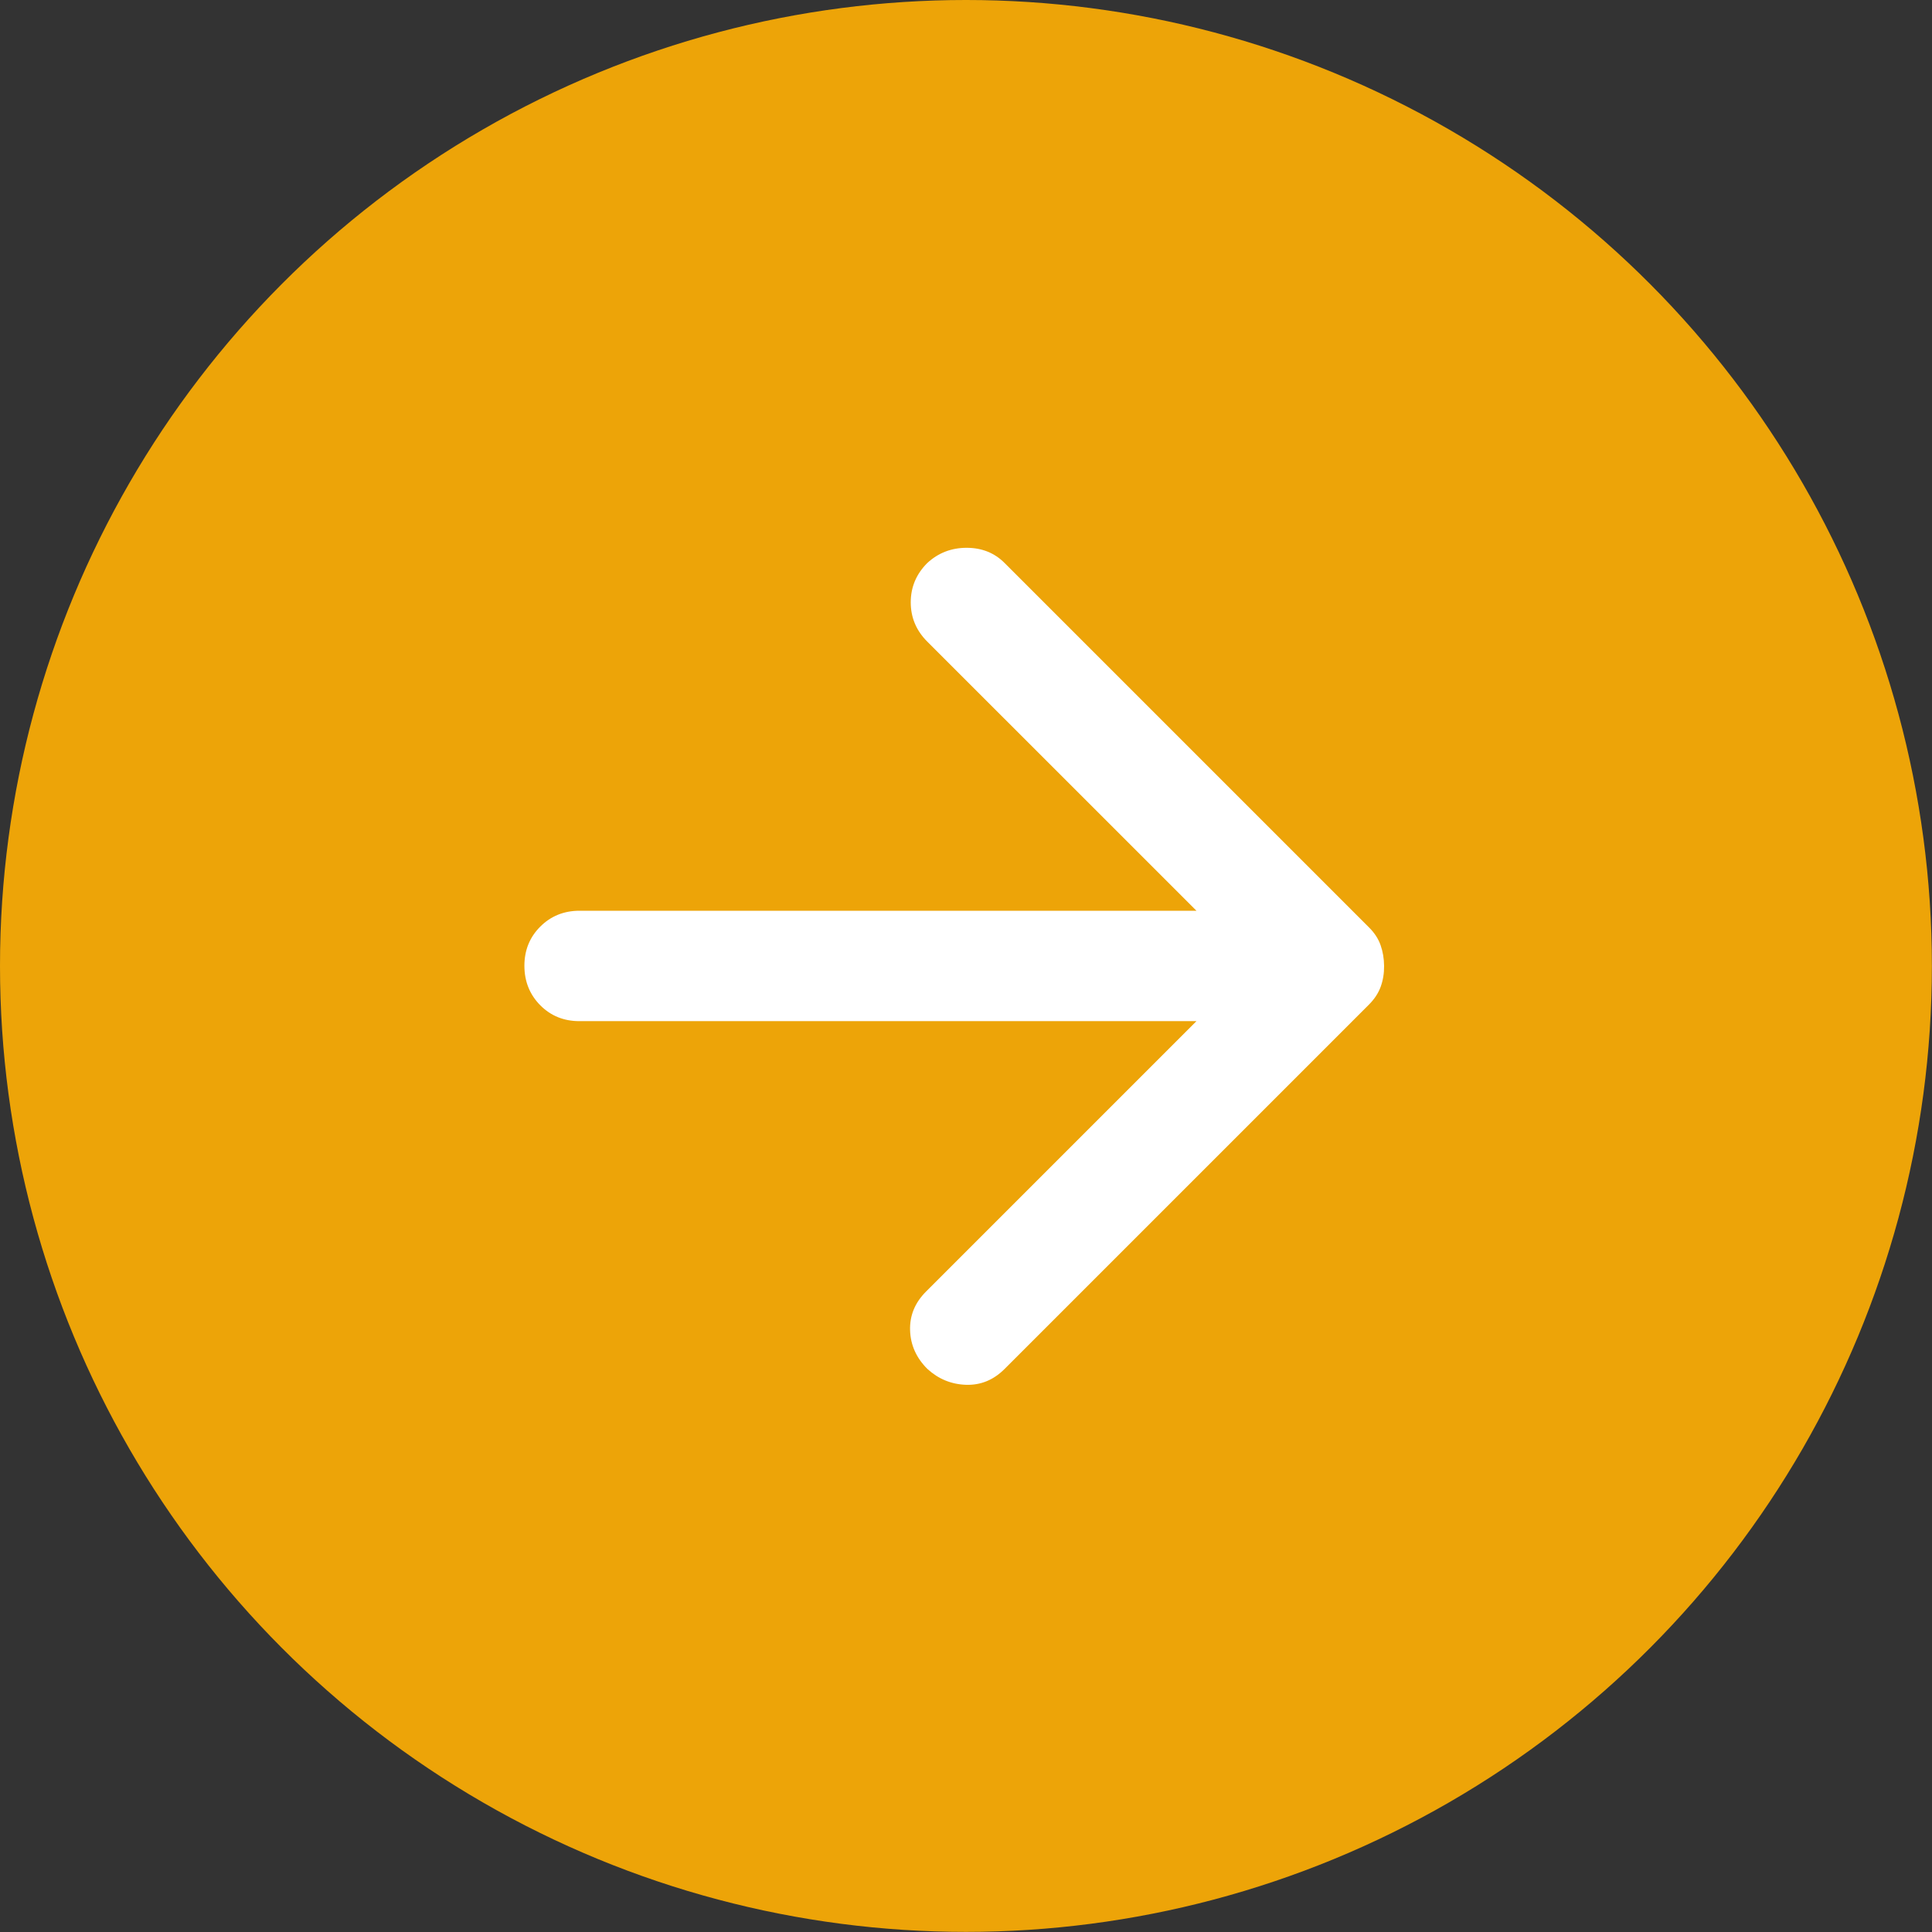
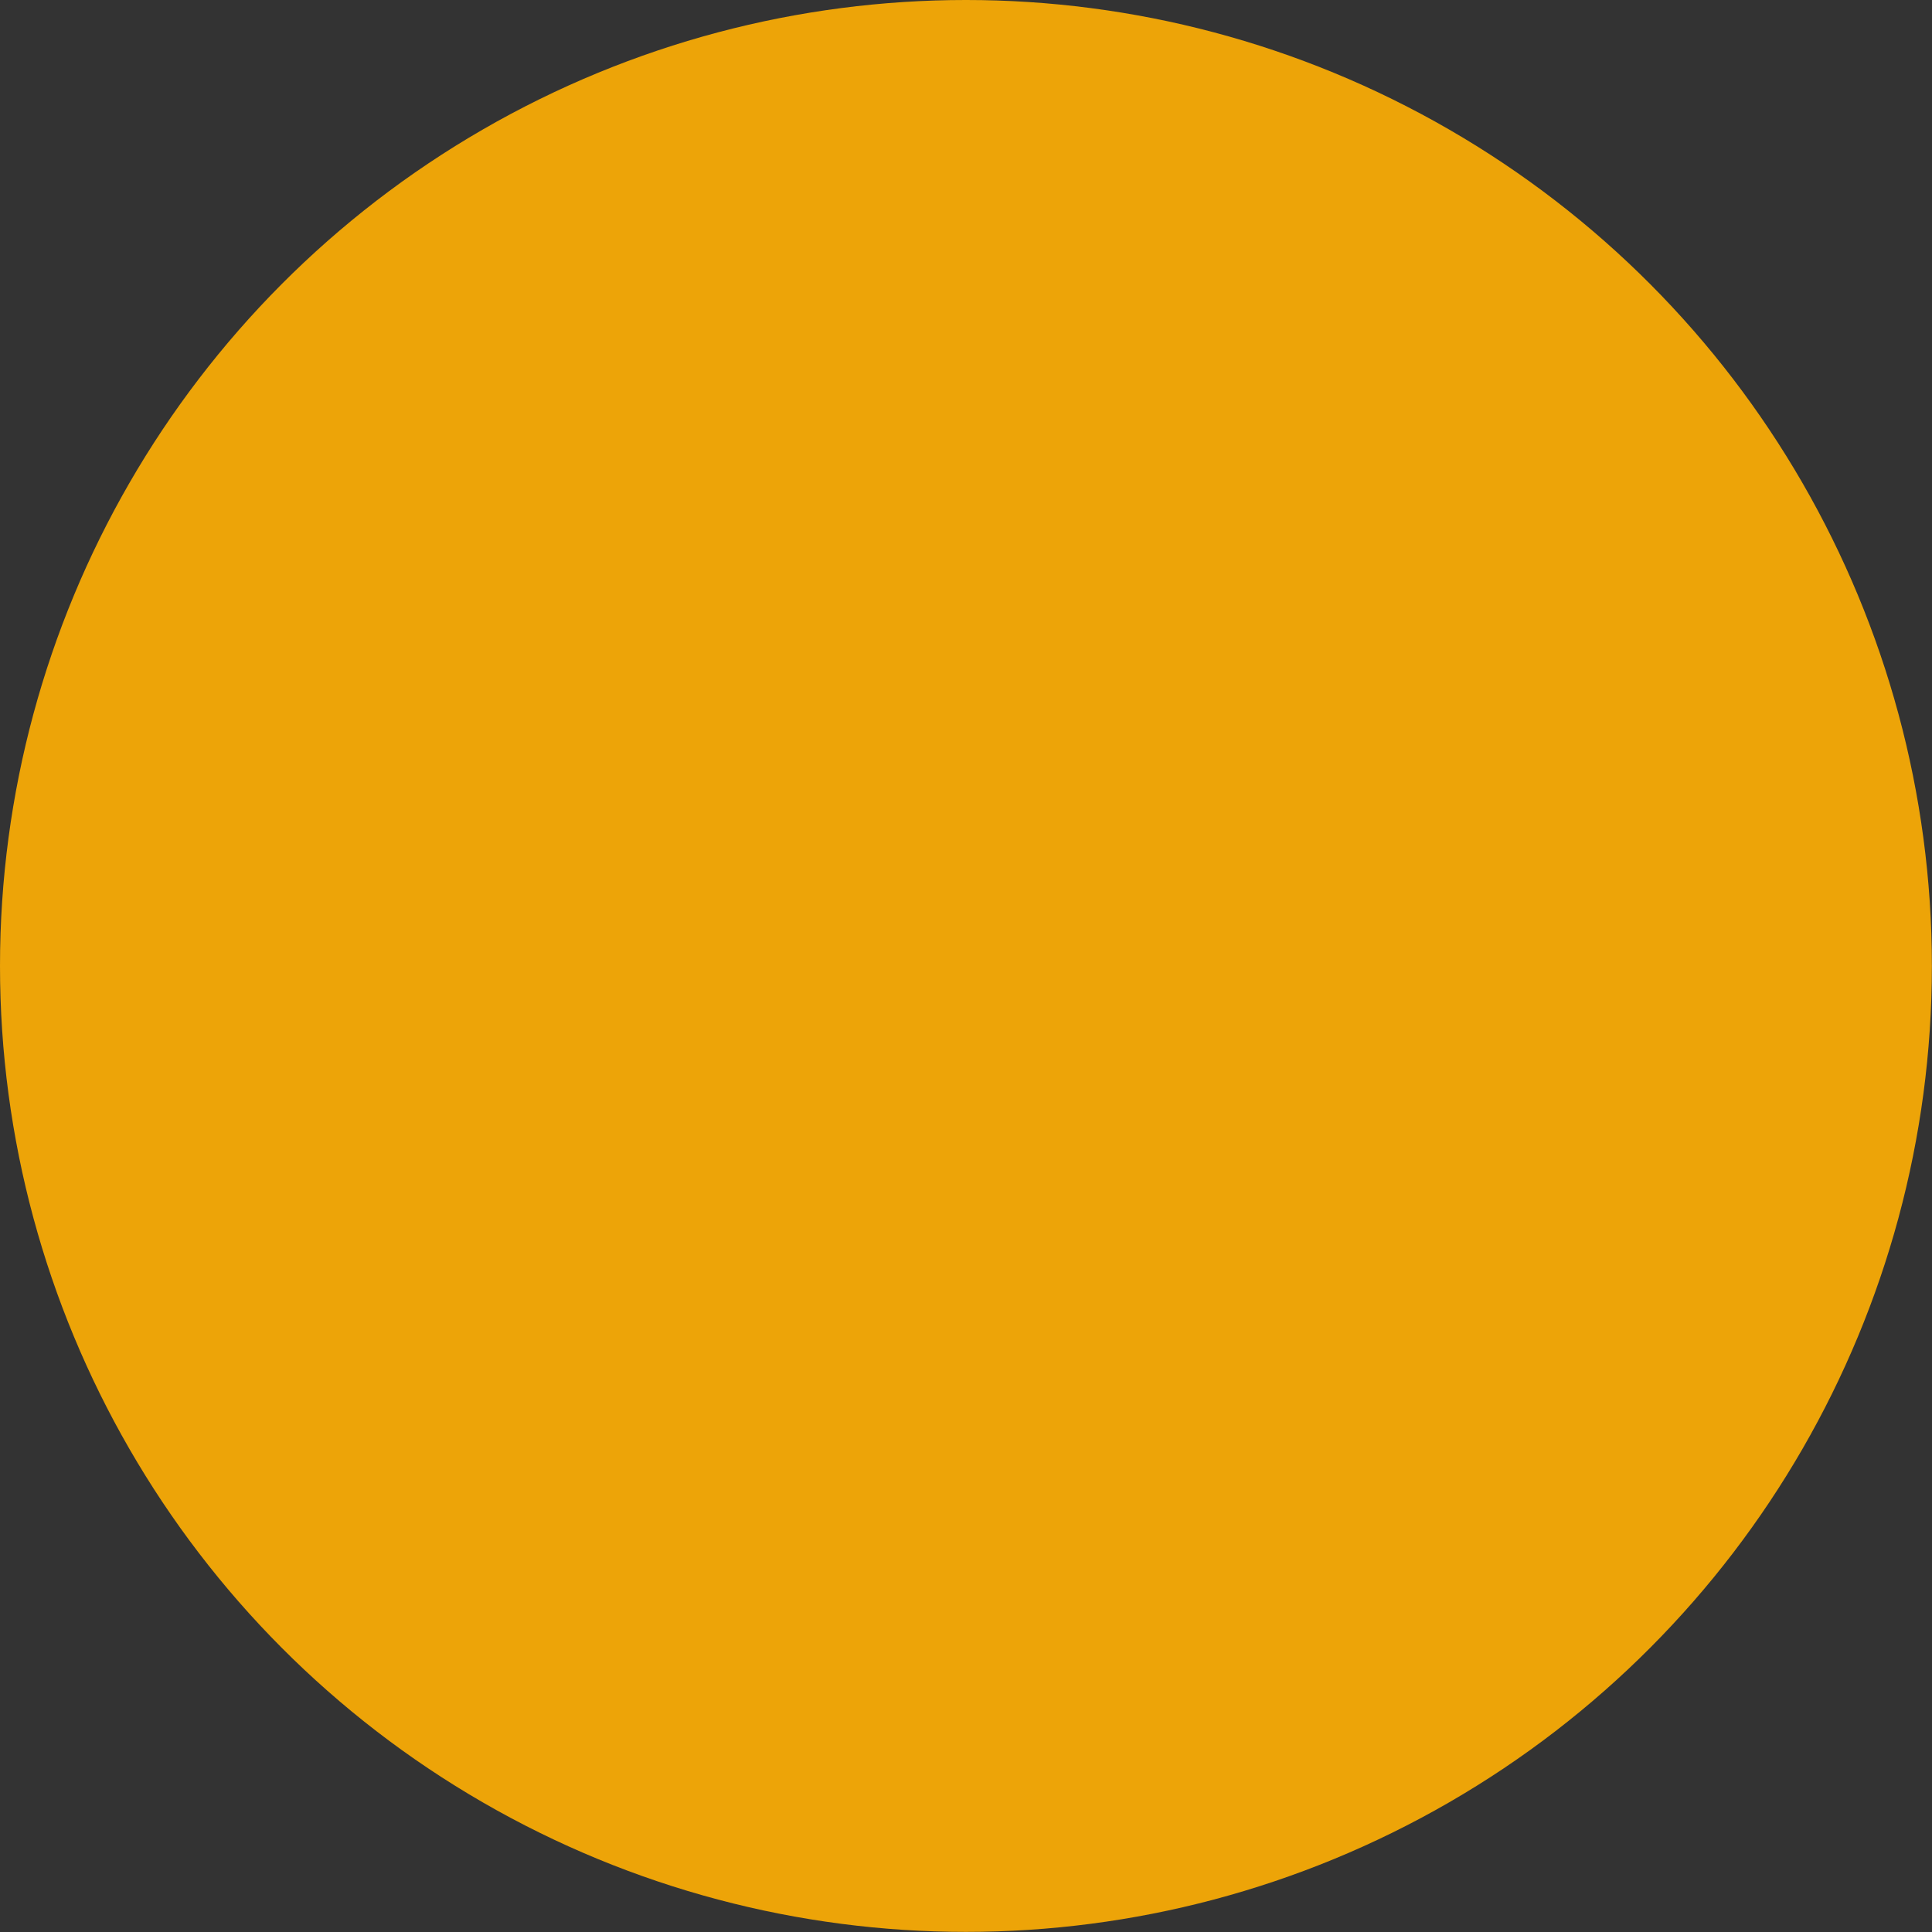
<svg xmlns="http://www.w3.org/2000/svg" width="70" height="70" viewBox="0 0 70 70" fill="none">
  <rect x="0" y="0" width="70" height="70" fill="#333333" stroke="none" />
  <circle cx="34.998" cy="34.998" r="34.998" fill="#EDA408" />
-   <path d="M43.35 36.998L33.55 46.798C33.15 47.198 32.958 47.664 32.974 48.198C32.99 48.731 33.199 49.198 33.6 49.598C34 49.964 34.467 50.156 35 50.174C35.534 50.191 36 49.999 36.4 49.598L49.6 36.398C49.8 36.198 49.942 35.981 50.026 35.748C50.11 35.514 50.151 35.264 50.148 34.998C50.146 34.731 50.104 34.481 50.022 34.248C49.941 34.014 49.8 33.798 49.598 33.598L36.398 20.398C36.032 20.031 35.573 19.848 35.022 19.848C34.472 19.848 33.997 20.031 33.598 20.398C33.198 20.798 32.998 21.273 32.998 21.824C32.998 22.374 33.198 22.849 33.598 23.248L43.35 32.998H21C20.434 32.998 19.958 33.19 19.574 33.574C19.19 33.958 18.999 34.432 19 34.998C19.002 35.563 19.194 36.038 19.576 36.424C19.959 36.809 20.434 37 21 36.998H43.35Z" fill="white" />
</svg>